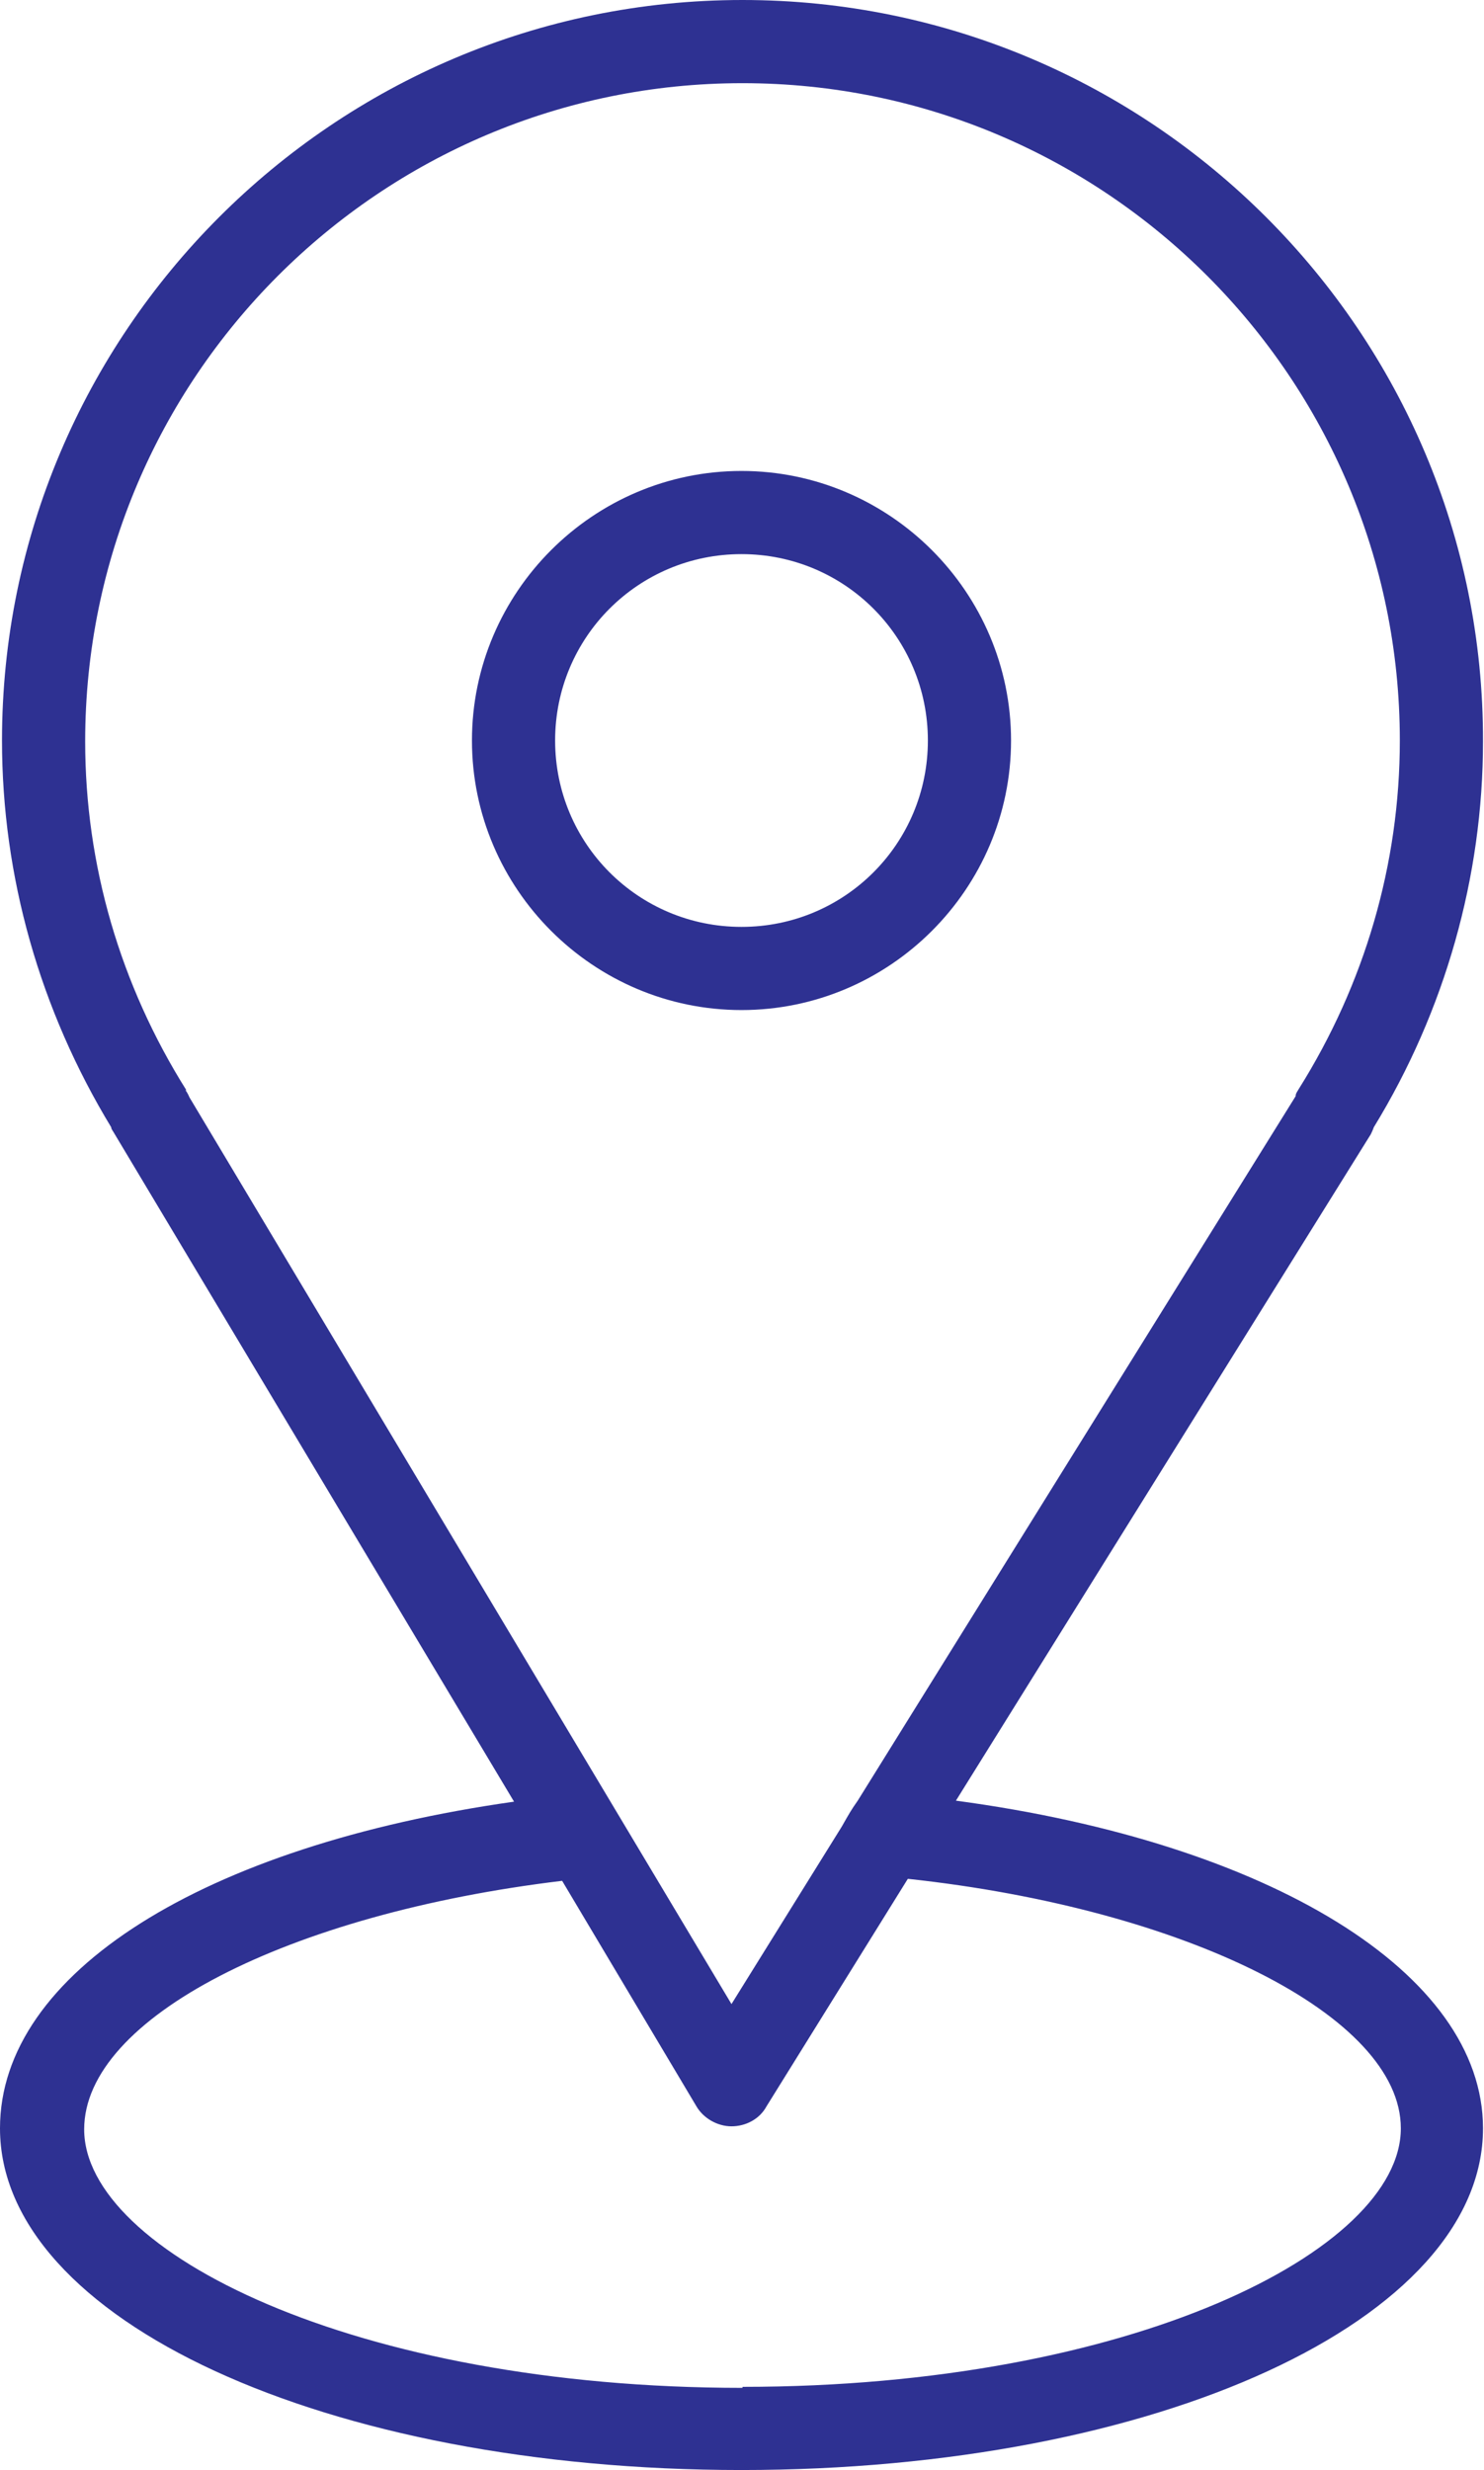
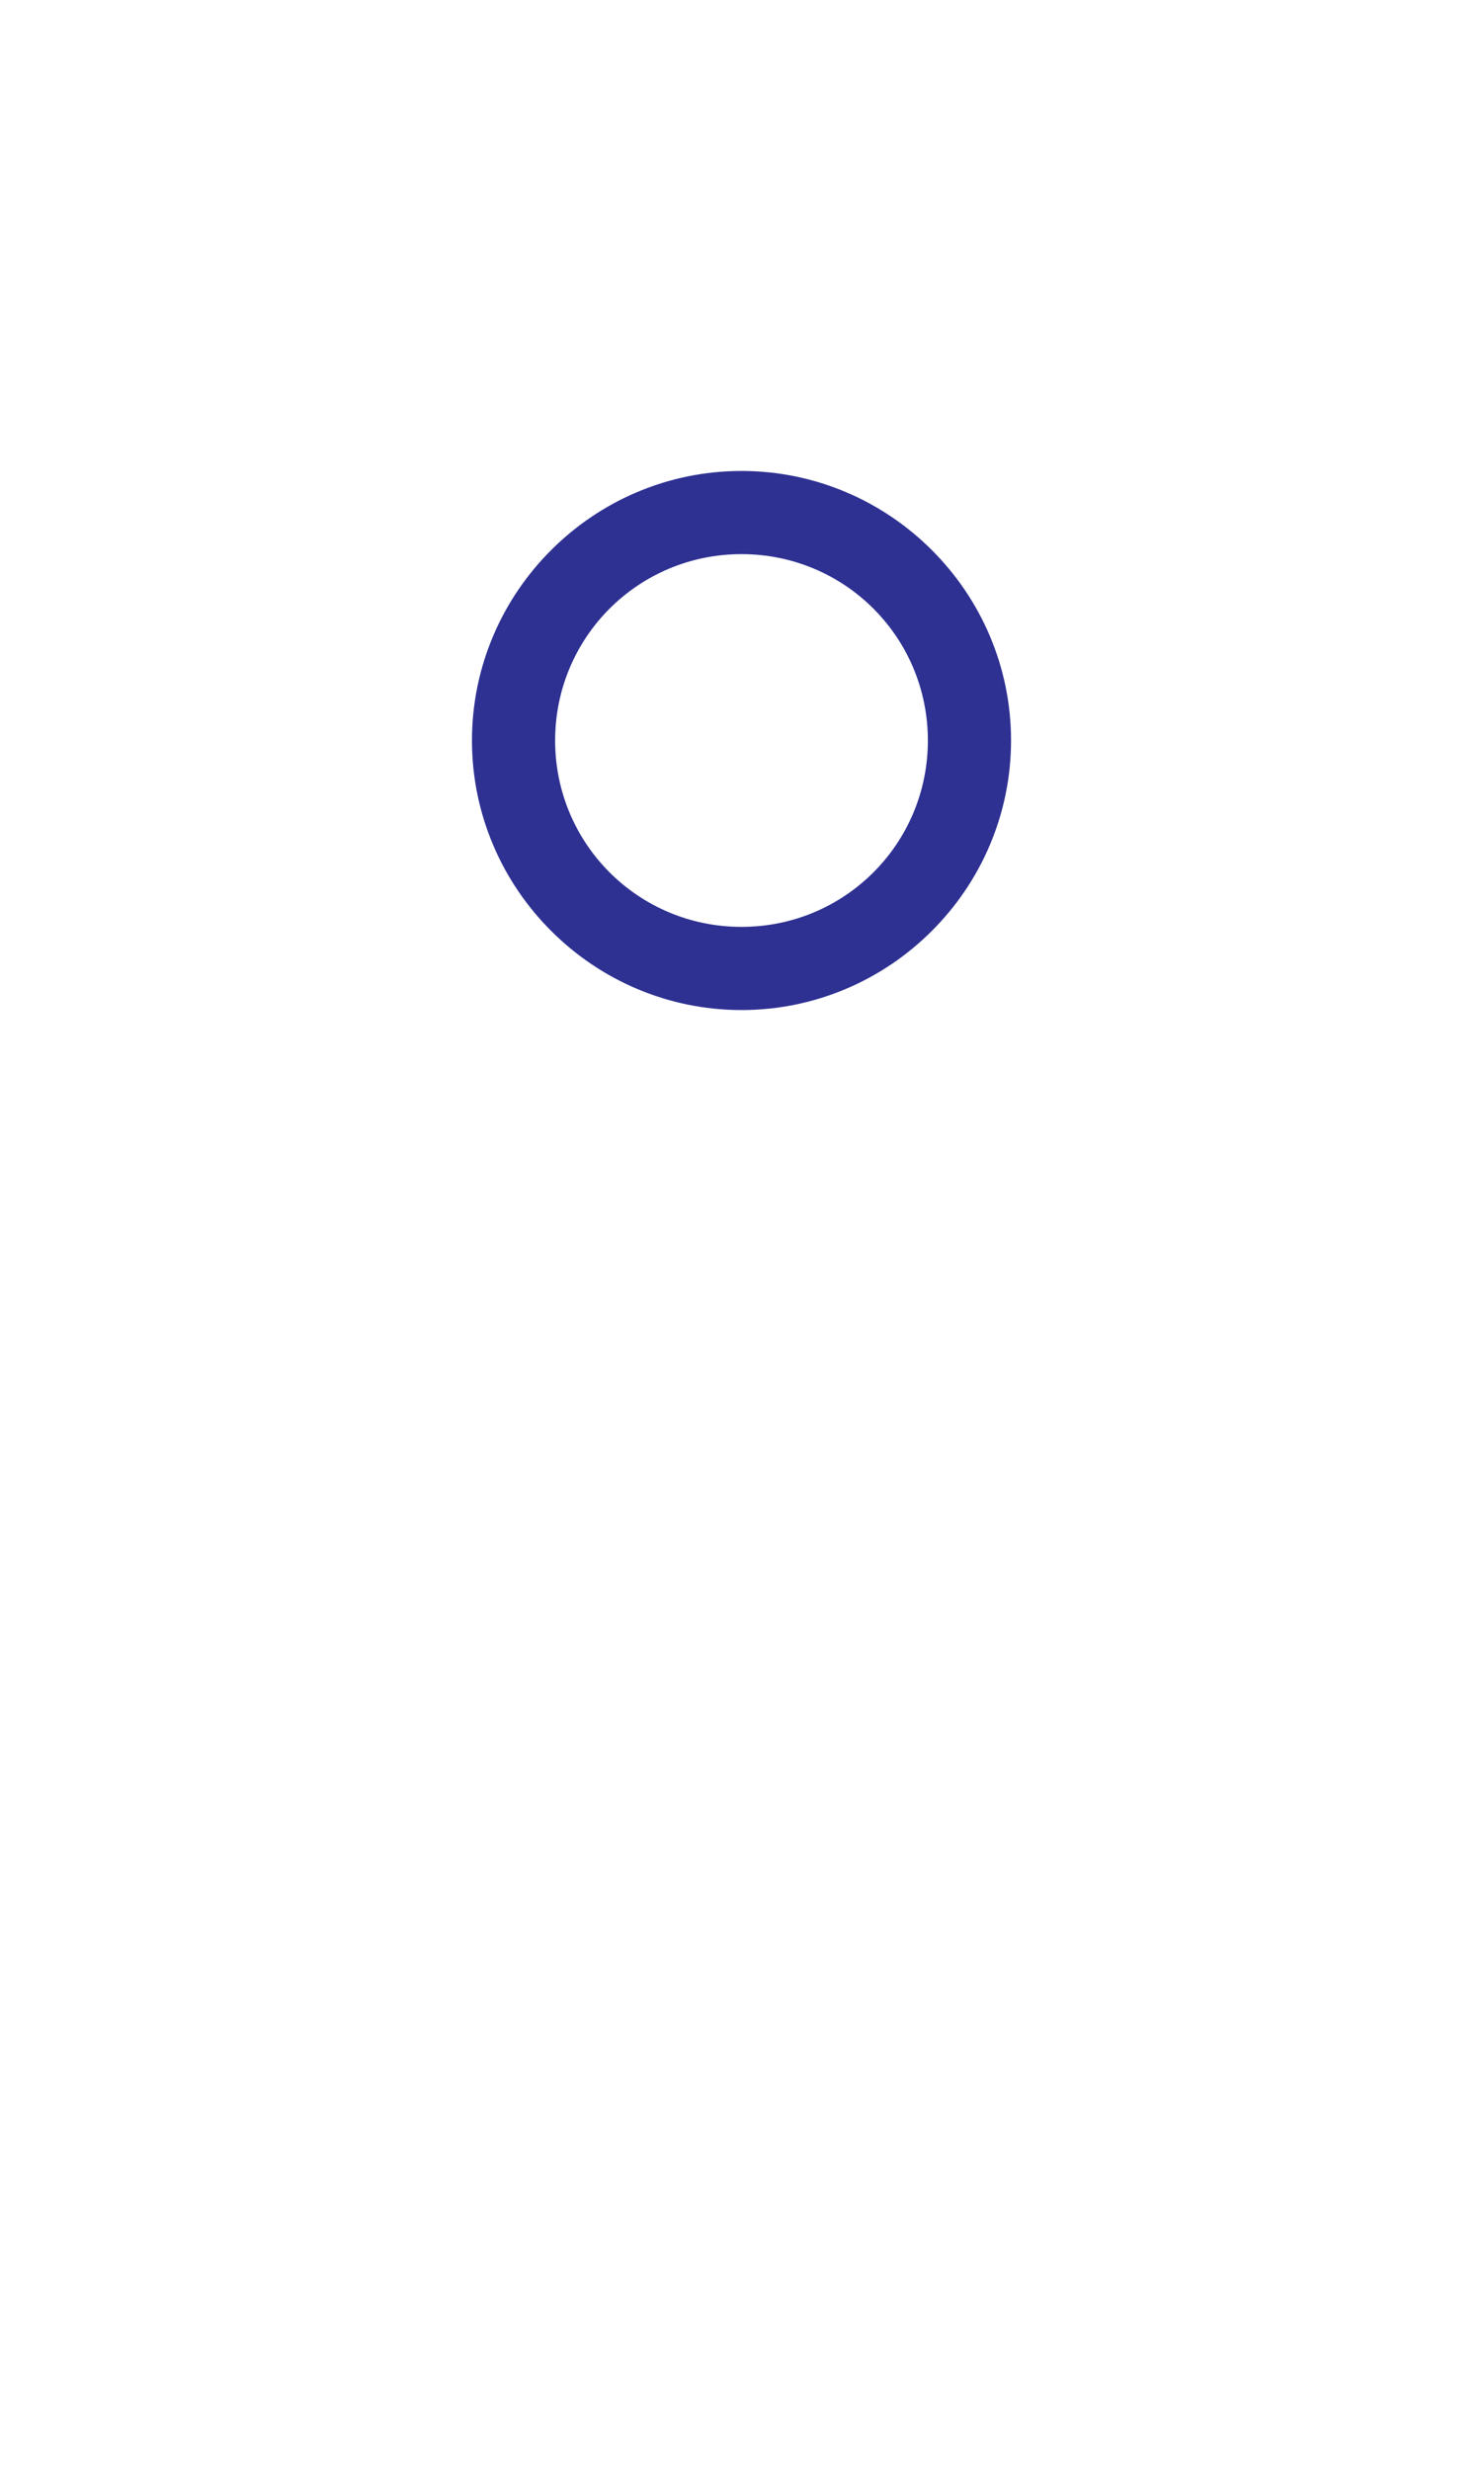
<svg xmlns="http://www.w3.org/2000/svg" id="Layer_2" data-name="Layer 2" viewBox="0 0 14.81 24.65">
  <defs>
    <style>      .cls-1 {        fill: #2e3192;      }    </style>
  </defs>
  <g id="Layer_1-2" data-name="Layer 1">
    <g>
-       <path class="cls-1" d="m9.54,17.97l4.14-6.65s.02-.04.03-.07c.71-1.16,1.09-2.5,1.09-3.85C14.81,3.32,11.49,0,7.41,0S.02,3.32.02,7.39c0,1.36.38,2.69,1.09,3.86,0,.02.02.04.03.06l3.99,6.67c-3.1.44-5.13,1.71-5.13,3.26,0,1.91,3.25,3.41,7.4,3.41s7.4-1.5,7.4-3.41c0-1.55-2.13-2.85-5.26-3.27ZM1.86,10.88c-.66-1.05-1.01-2.25-1.01-3.48C.85,3.77,3.79.83,7.41.83s6.56,2.94,6.56,6.56c0,1.23-.35,2.43-1.01,3.48-.01.02-.03.04-.03.07l-4.37,7.03c-.07.1-.08.12-.16.26l-1.1,1.77L1.89,10.95s-.02-.05-.04-.07Zm5.55,12.95c-3.87,0-6.57-1.36-6.57-2.58,0-1.11,2.03-2.15,4.77-2.48l1.34,2.25c.07.12.21.2.35.2h0c.14,0,.28-.07.35-.2l1.41-2.27c2.78.3,4.92,1.37,4.92,2.49,0,1.22-2.7,2.58-6.57,2.58Z" />
      <path class="cls-1" d="m10.09,7.39c0-1.48-1.21-2.69-2.69-2.69s-2.69,1.21-2.69,2.69,1.21,2.69,2.69,2.69c1.48,0,2.69-1.21,2.69-2.69Zm-4.55,0c0-1.03.83-1.86,1.86-1.86s1.86.83,1.86,1.86-.83,1.86-1.86,1.86-1.86-.83-1.86-1.86Z" />
    </g>
  </g>
</svg>